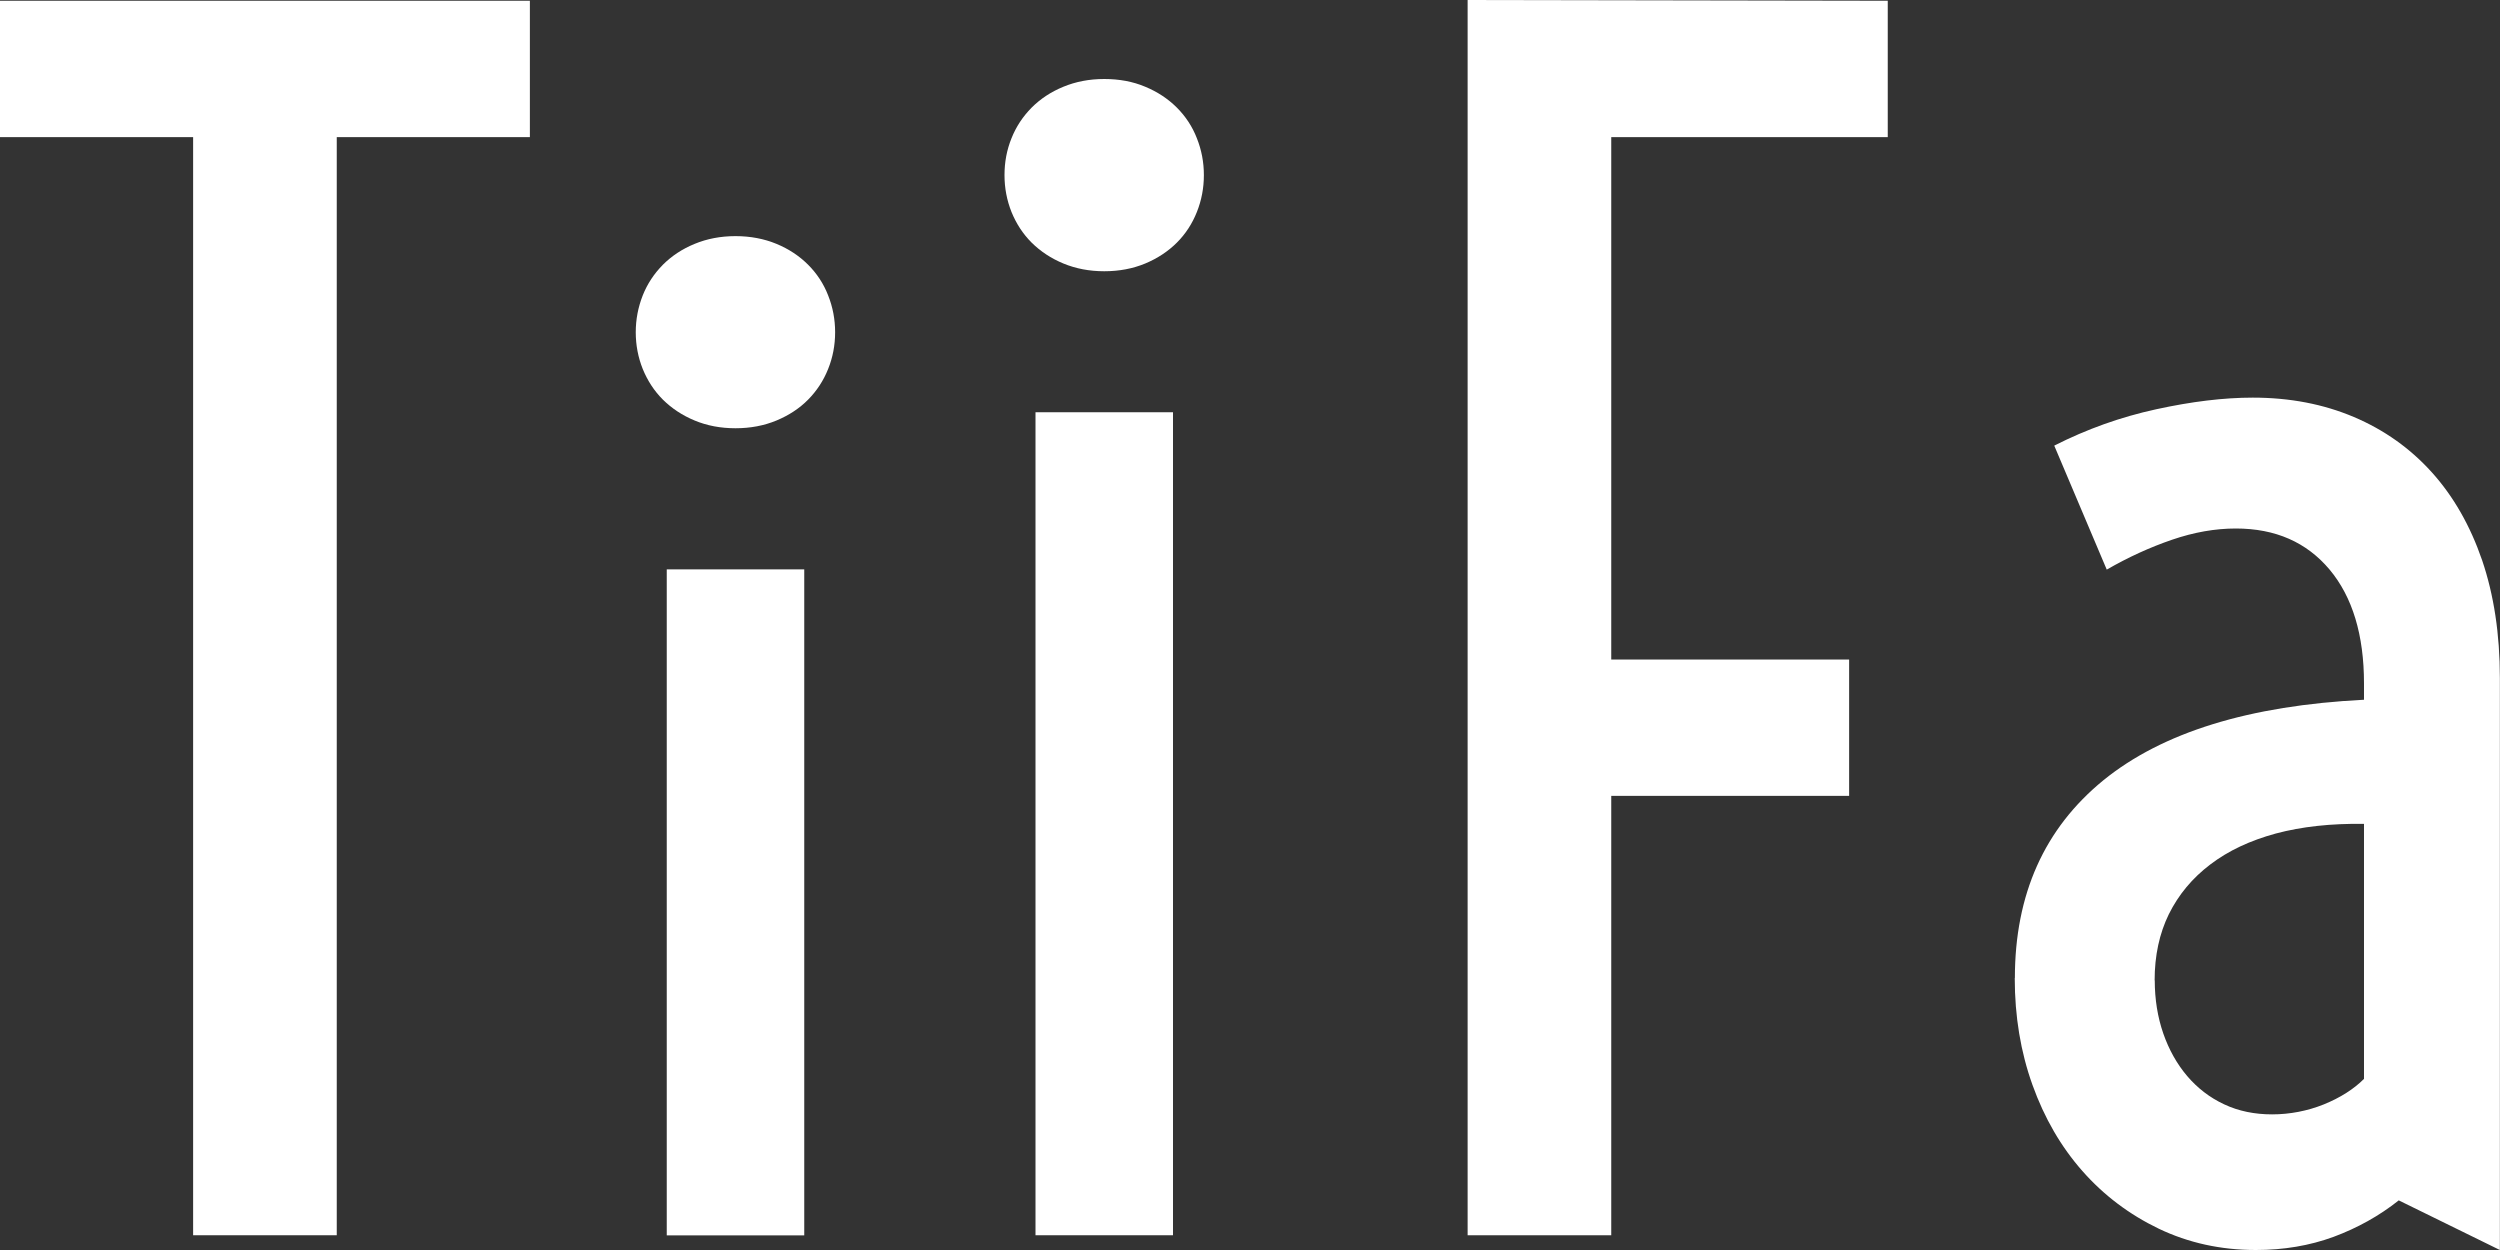
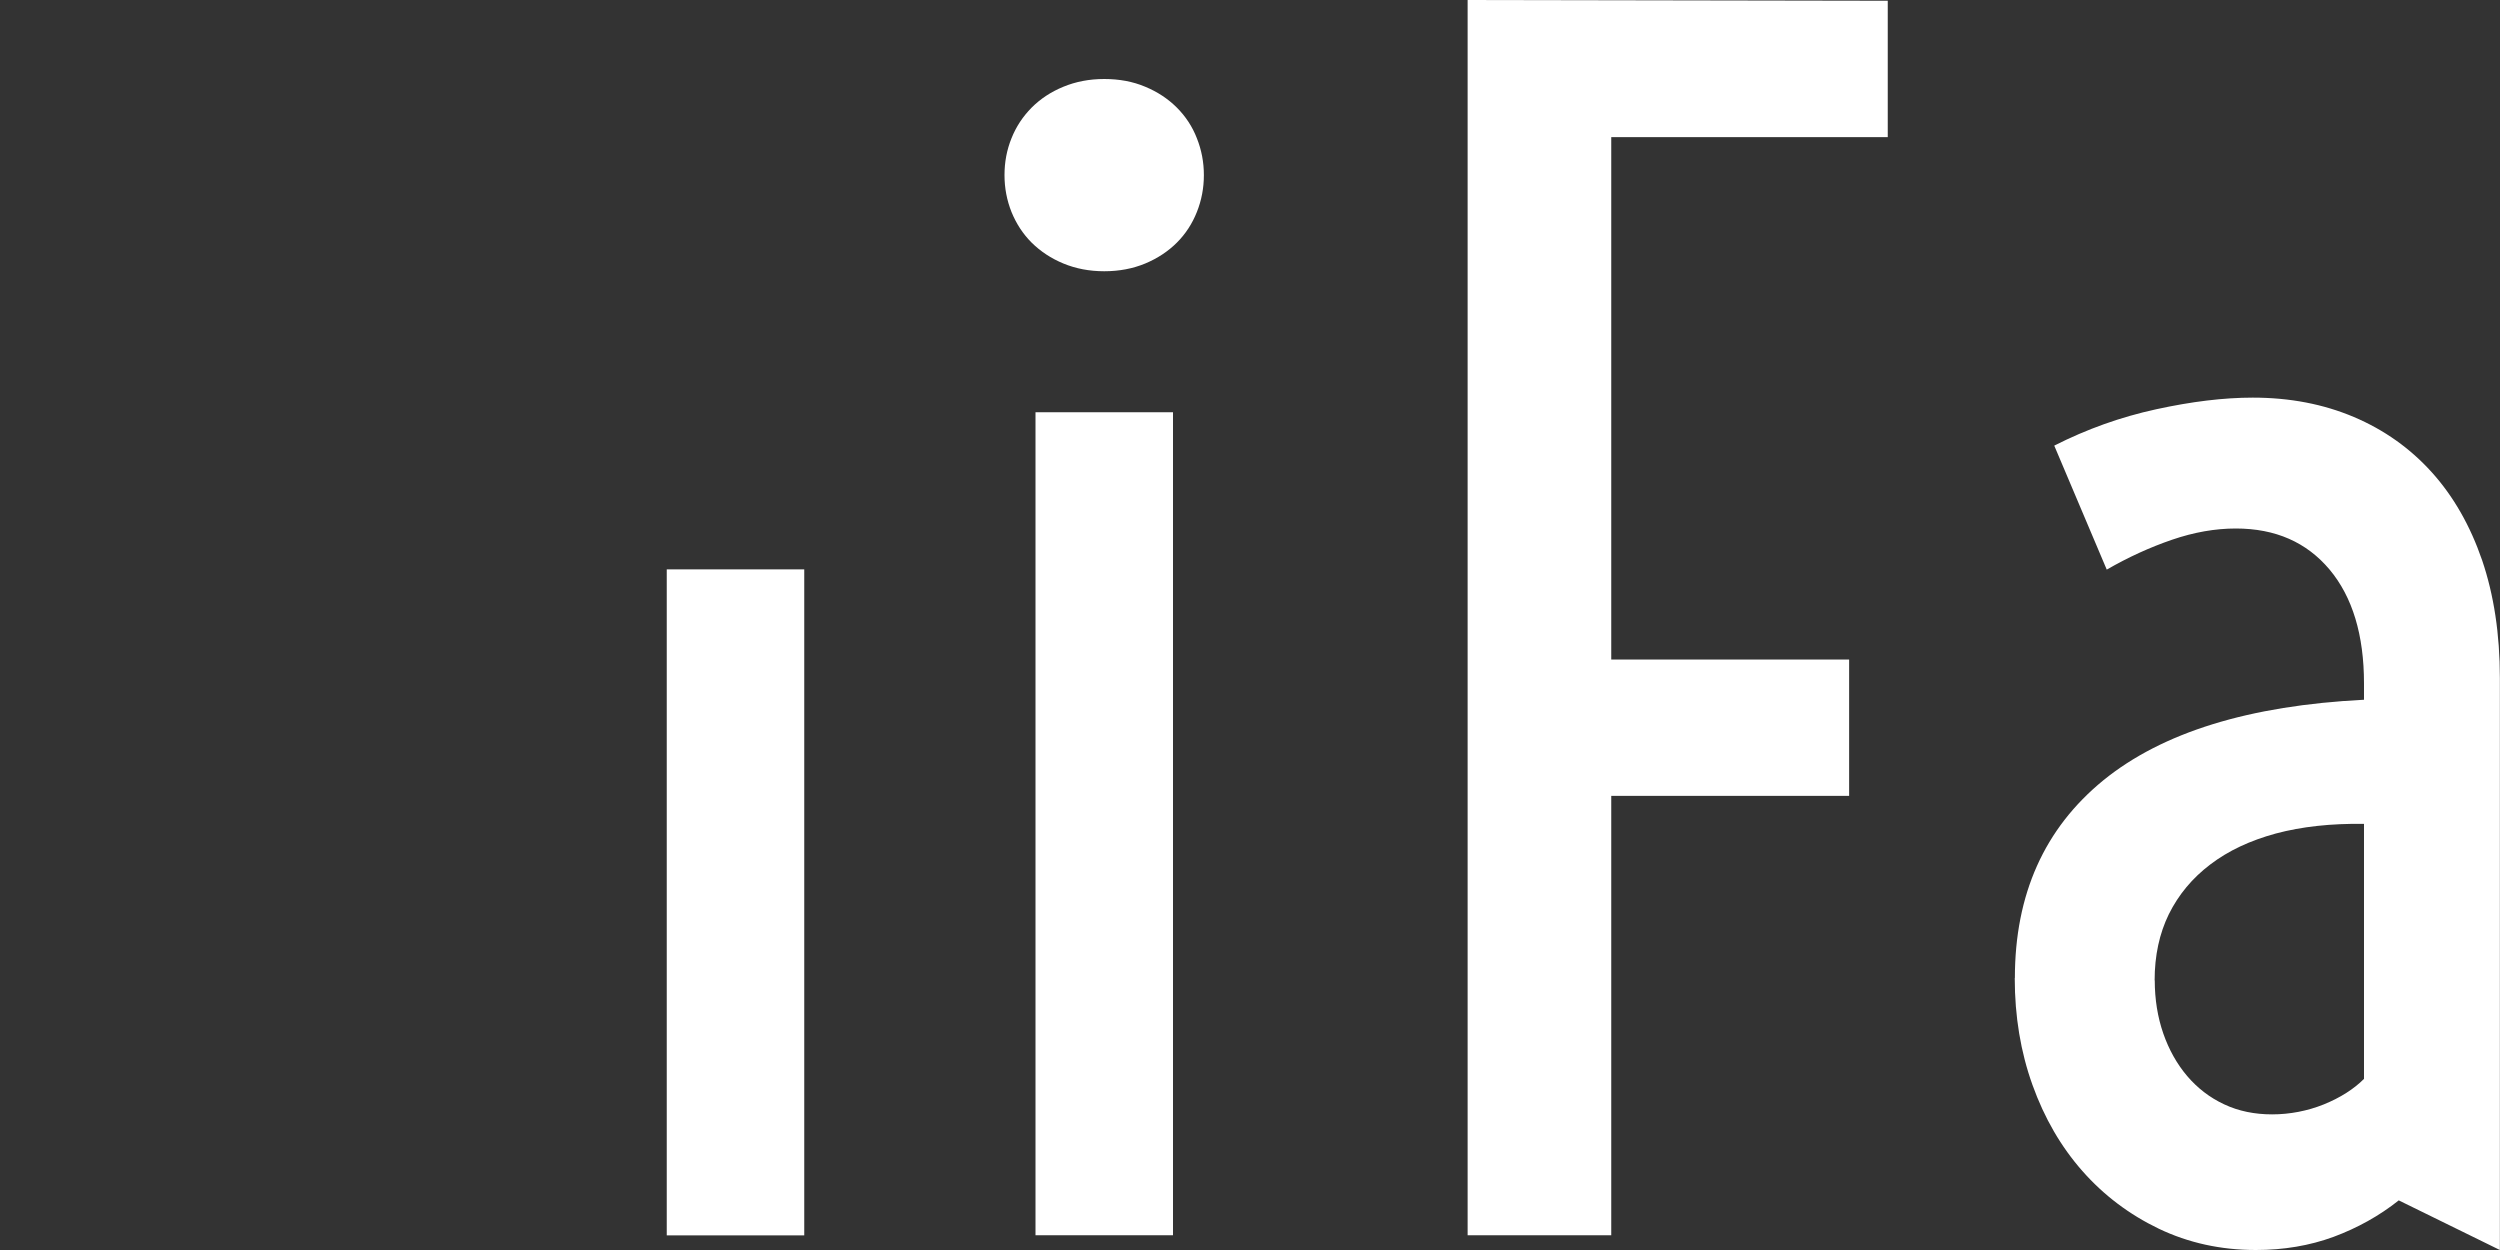
<svg xmlns="http://www.w3.org/2000/svg" id="_レイヤー_2" data-name="レイヤー 2" width="200" height="100" viewBox="0 0 200 100">
  <rect x="0" y="0" width="200" height="100" fill="#333333" stroke="none" />
  <defs>
    <style>
      .cls-1 {
        fill: #fff;
      }
    </style>
  </defs>
  <g id="text">
    <g>
-       <path class="cls-1" d="m15.45,10.97H0V.06h42.39v10.91h-15.45v87.85h-11.49V10.97Z" />
      <path class="cls-1" d="m117.41,0l33.61.06v10.91h-22.12v41.79h19.03v10.91h-19.03v35.15h-11.49V0Z" />
      <path class="cls-1" d="m161.19,78.24c0-6.69,2.36-11.96,7.07-15.81,4.72-3.84,11.67-5.99,20.86-6.45v-1.3c0-3.88-.92-6.92-2.75-9.11-1.84-2.19-4.33-3.29-7.51-3.29-1.65,0-3.35.3-5.1.9-1.75.6-3.49,1.39-5.22,2.39l-4.2-9.92c2.6-1.32,5.31-2.29,8.16-2.91,2.84-.62,5.41-.93,7.72-.93,2.97,0,5.66.52,8.09,1.55,2.43,1.03,4.51,2.51,6.24,4.43,1.73,1.92,3.07,4.27,4.02,7.03.94,2.77,1.42,5.91,1.42,9.43v45.75l-8.09-3.97c-1.56,1.24-3.31,2.21-5.22,2.92-1.91.7-3.98,1.05-6.21,1.05-2.81,0-5.39-.57-7.76-1.7-2.37-1.14-4.41-2.68-6.12-4.62-1.71-1.94-3.04-4.23-3.99-6.88-.95-2.64-1.42-5.5-1.42-8.55Zm11.19.18c0,1.53.23,2.95.68,4.25.45,1.3,1.09,2.44,1.91,3.41.83.97,1.81,1.73,2.97,2.27,1.15.54,2.43.8,3.83.8s2.82-.27,4.14-.8c1.32-.54,2.39-1.22,3.21-2.04v-20.4c-2.64-.04-4.99.22-7.05.77-2.06.56-3.81,1.38-5.25,2.48-1.44,1.09-2.54,2.42-3.31,3.97-.76,1.55-1.14,3.32-1.14,5.3Z" />
      <path class="cls-1" d="m82.84,32.98h11v65.84h-11V32.98Z" />
      <path class="cls-1" d="m88.34,21.7c-1.19,0-2.28-.21-3.27-.62-.99-.41-1.83-.97-2.54-1.67-.7-.7-1.23-1.52-1.61-2.45-.37-.93-.56-1.91-.56-2.95s.18-2.01.56-2.95c.37-.93.91-1.74,1.61-2.45.7-.7,1.54-1.26,2.54-1.67.99-.41,2.08-.62,3.27-.62s2.29.2,3.28.62c.99.41,1.83.97,2.53,1.67.7.7,1.24,1.52,1.6,2.45.37.93.56,1.91.56,2.95s-.19,2.02-.56,2.95c-.37.93-.9,1.75-1.6,2.45-.7.7-1.55,1.26-2.53,1.67-.99.41-2.08.62-3.28.62Z" />
      <path class="cls-1" d="m53.34,45.55h11v53.28h-11v-53.28Z" />
-       <path class="cls-1" d="m58.84,34.26c-1.2,0-2.29-.21-3.27-.62-.99-.41-1.83-.97-2.54-1.67-.7-.7-1.23-1.52-1.61-2.45-.37-.92-.56-1.91-.56-2.94s.19-2.01.56-2.95c.37-.93.91-1.74,1.61-2.45.7-.7,1.54-1.26,2.54-1.67.99-.41,2.08-.62,3.27-.62s2.29.21,3.28.62c.99.41,1.83.97,2.53,1.67.7.7,1.24,1.52,1.6,2.45.37.93.56,1.91.56,2.95s-.19,2.02-.56,2.94c-.37.93-.91,1.75-1.6,2.45-.7.71-1.55,1.26-2.53,1.67-.99.41-2.08.62-3.28.62Z" />
    </g>
  </g>
</svg>